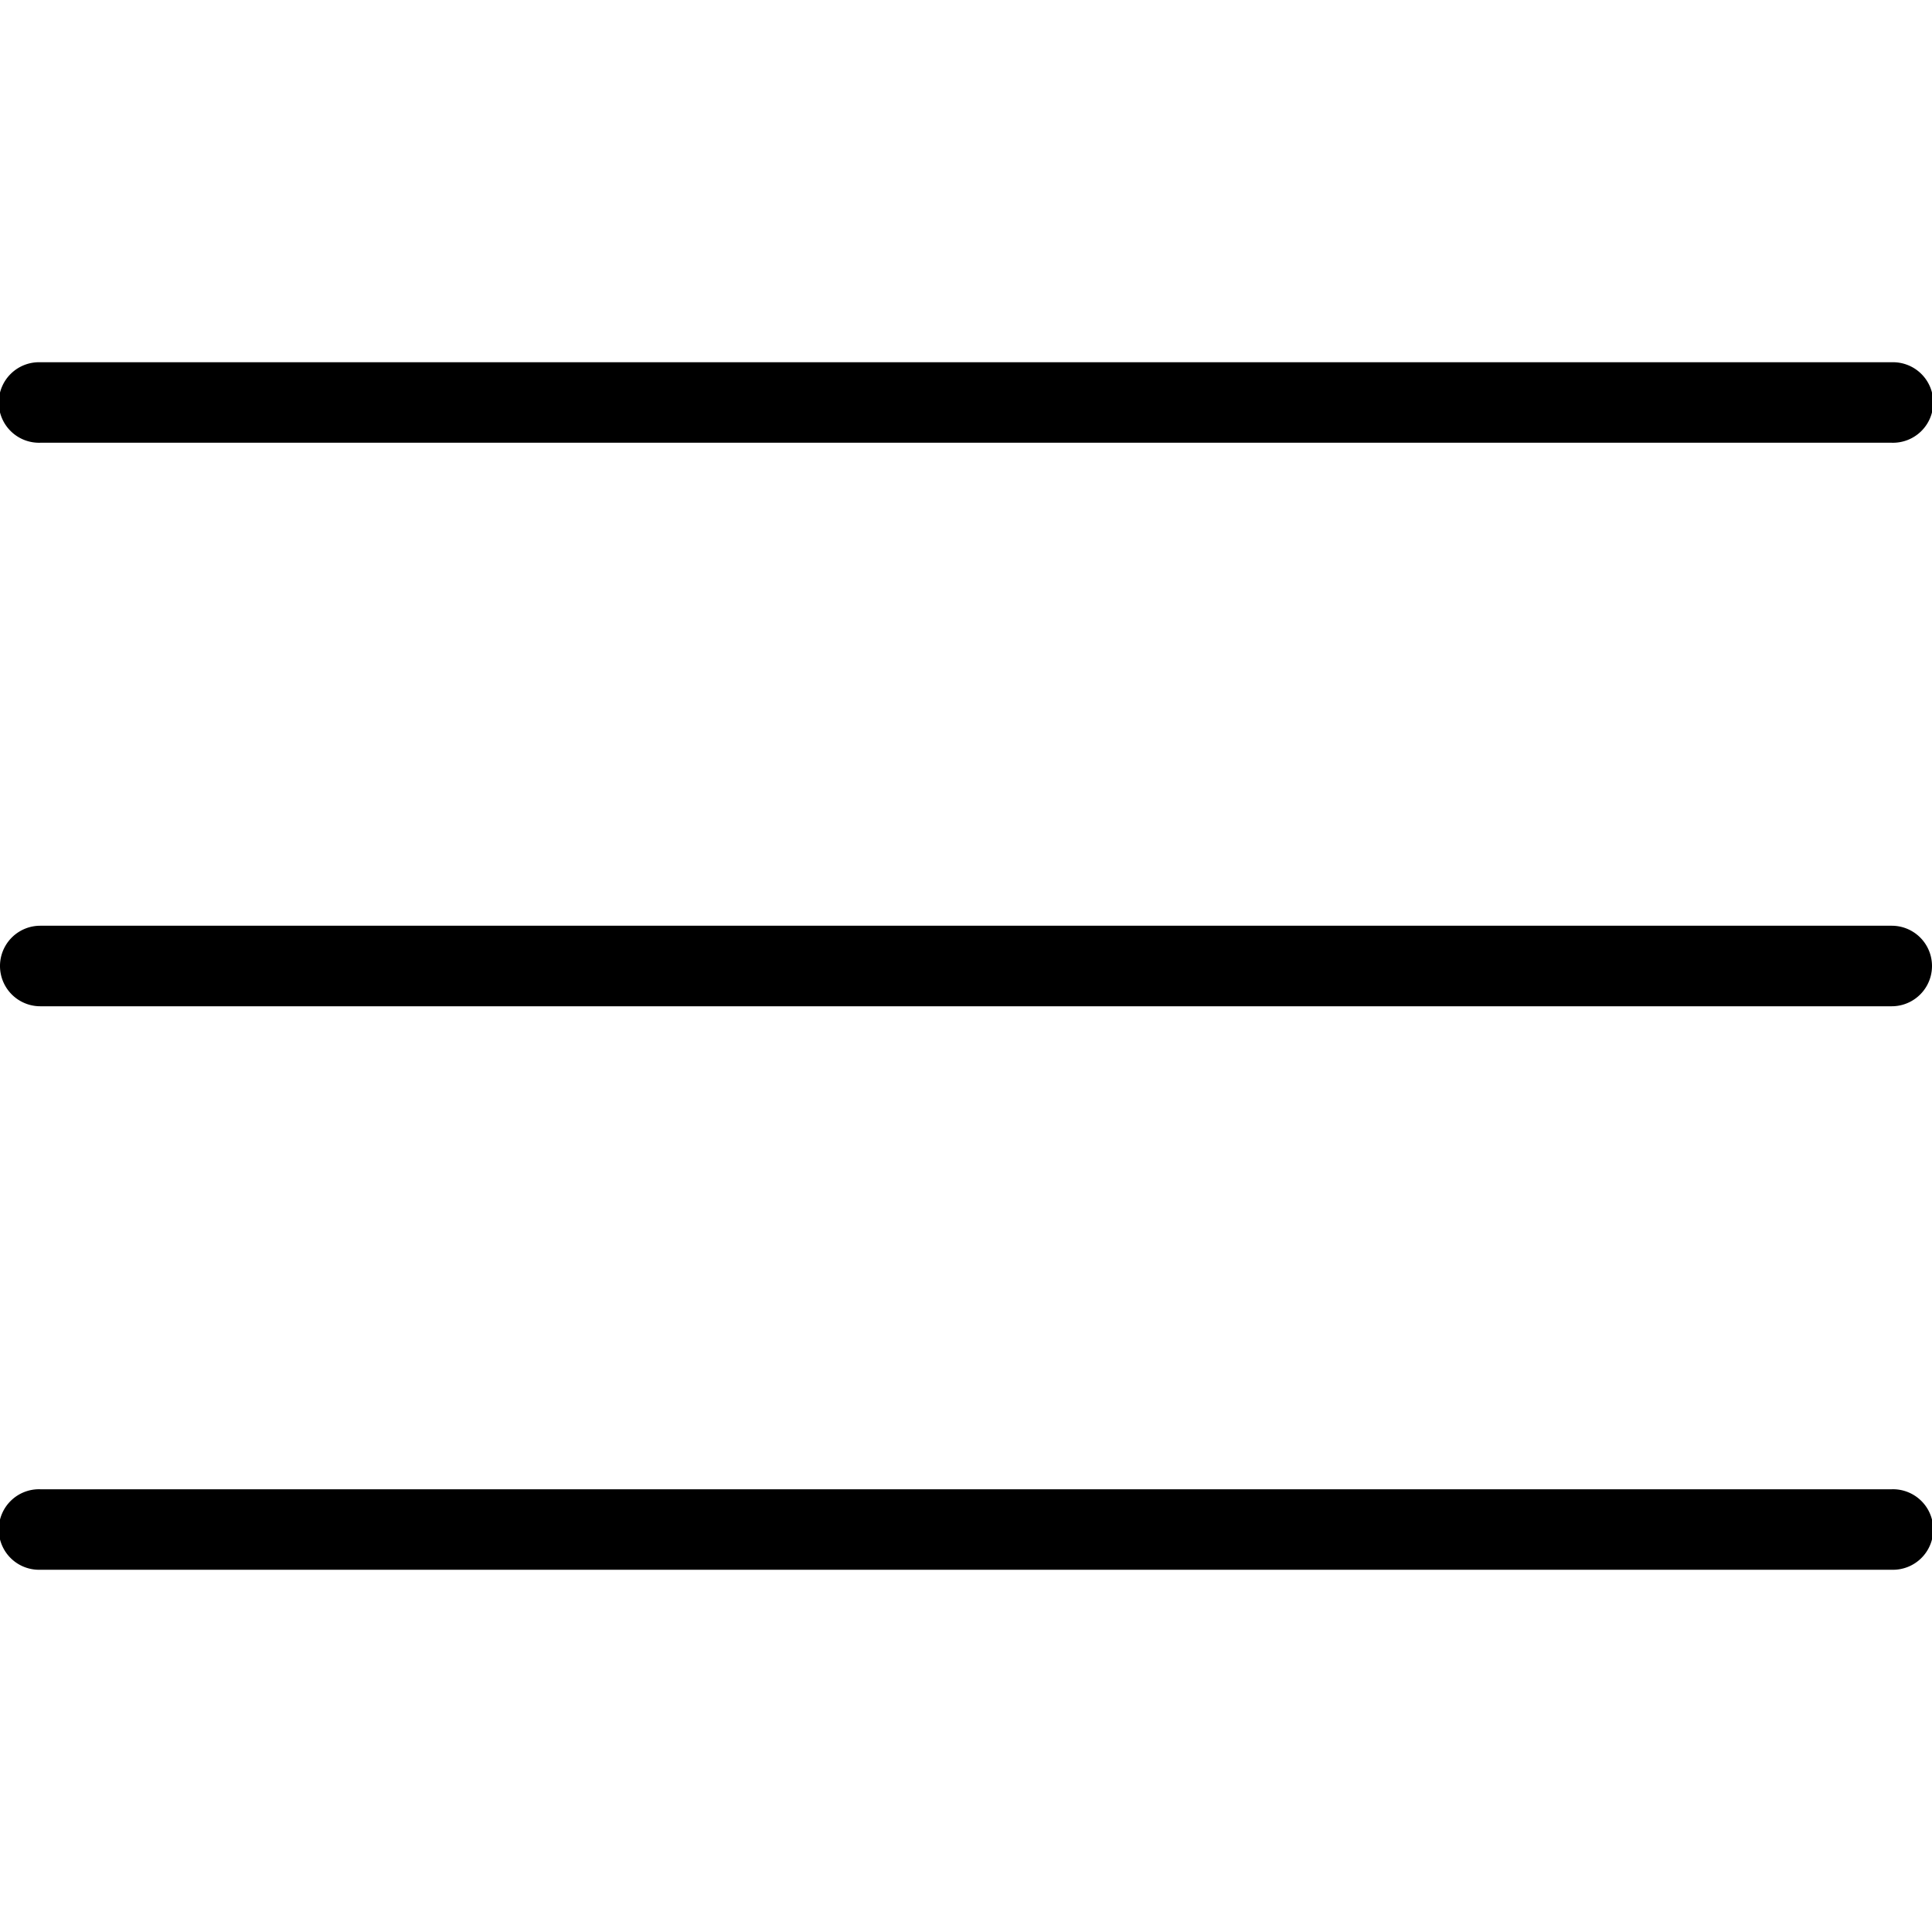
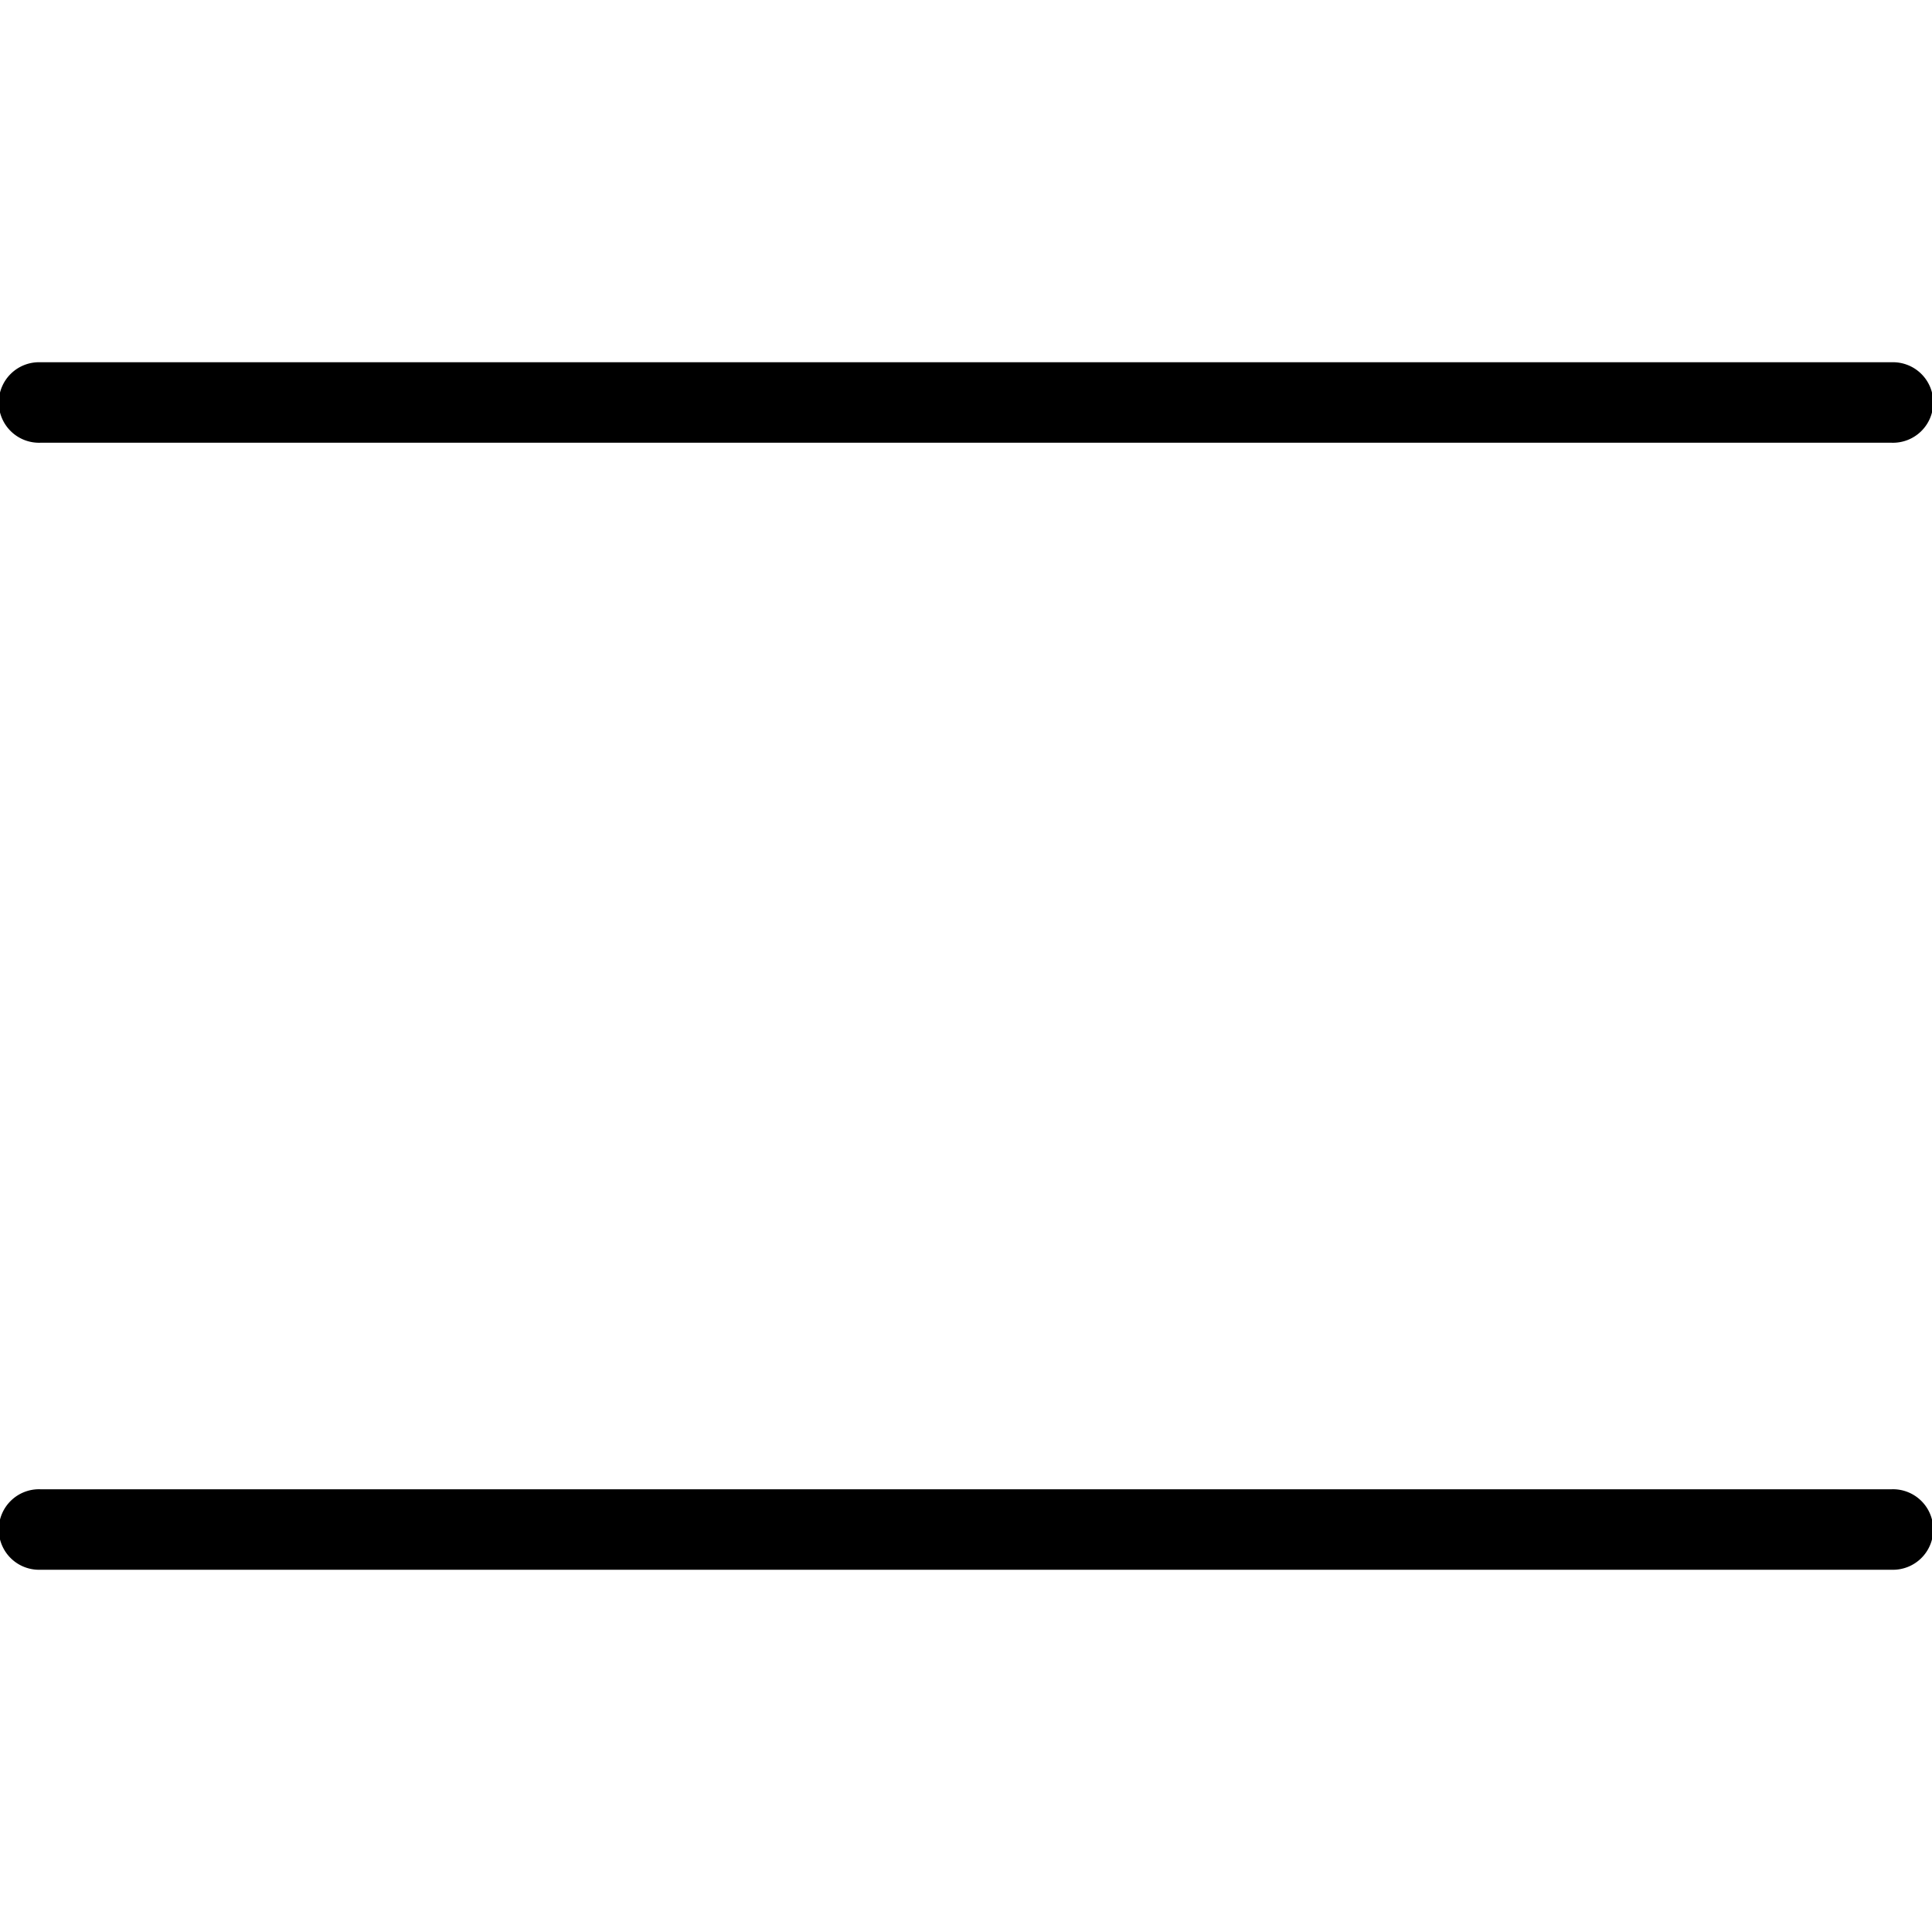
<svg xmlns="http://www.w3.org/2000/svg" id="Capa_1" data-name="Capa 1" viewBox="0 0 512 512">
  <title>Plan de travail 1</title>
  <path d="M501.33,96H10.67a10.67,10.67,0,1,0,0,21.33H501.33a10.67,10.67,0,1,0,0-21.33Z" />
-   <path d="M501.33,245.33H10.67a10.67,10.67,0,0,0,0,21.34H501.33a10.67,10.67,0,1,0,0-21.34Z" />
  <path d="M501.33,394.67H10.67a10.67,10.67,0,1,0,0,21.33H501.33a10.67,10.67,0,1,0,0-21.33Z" />
</svg>